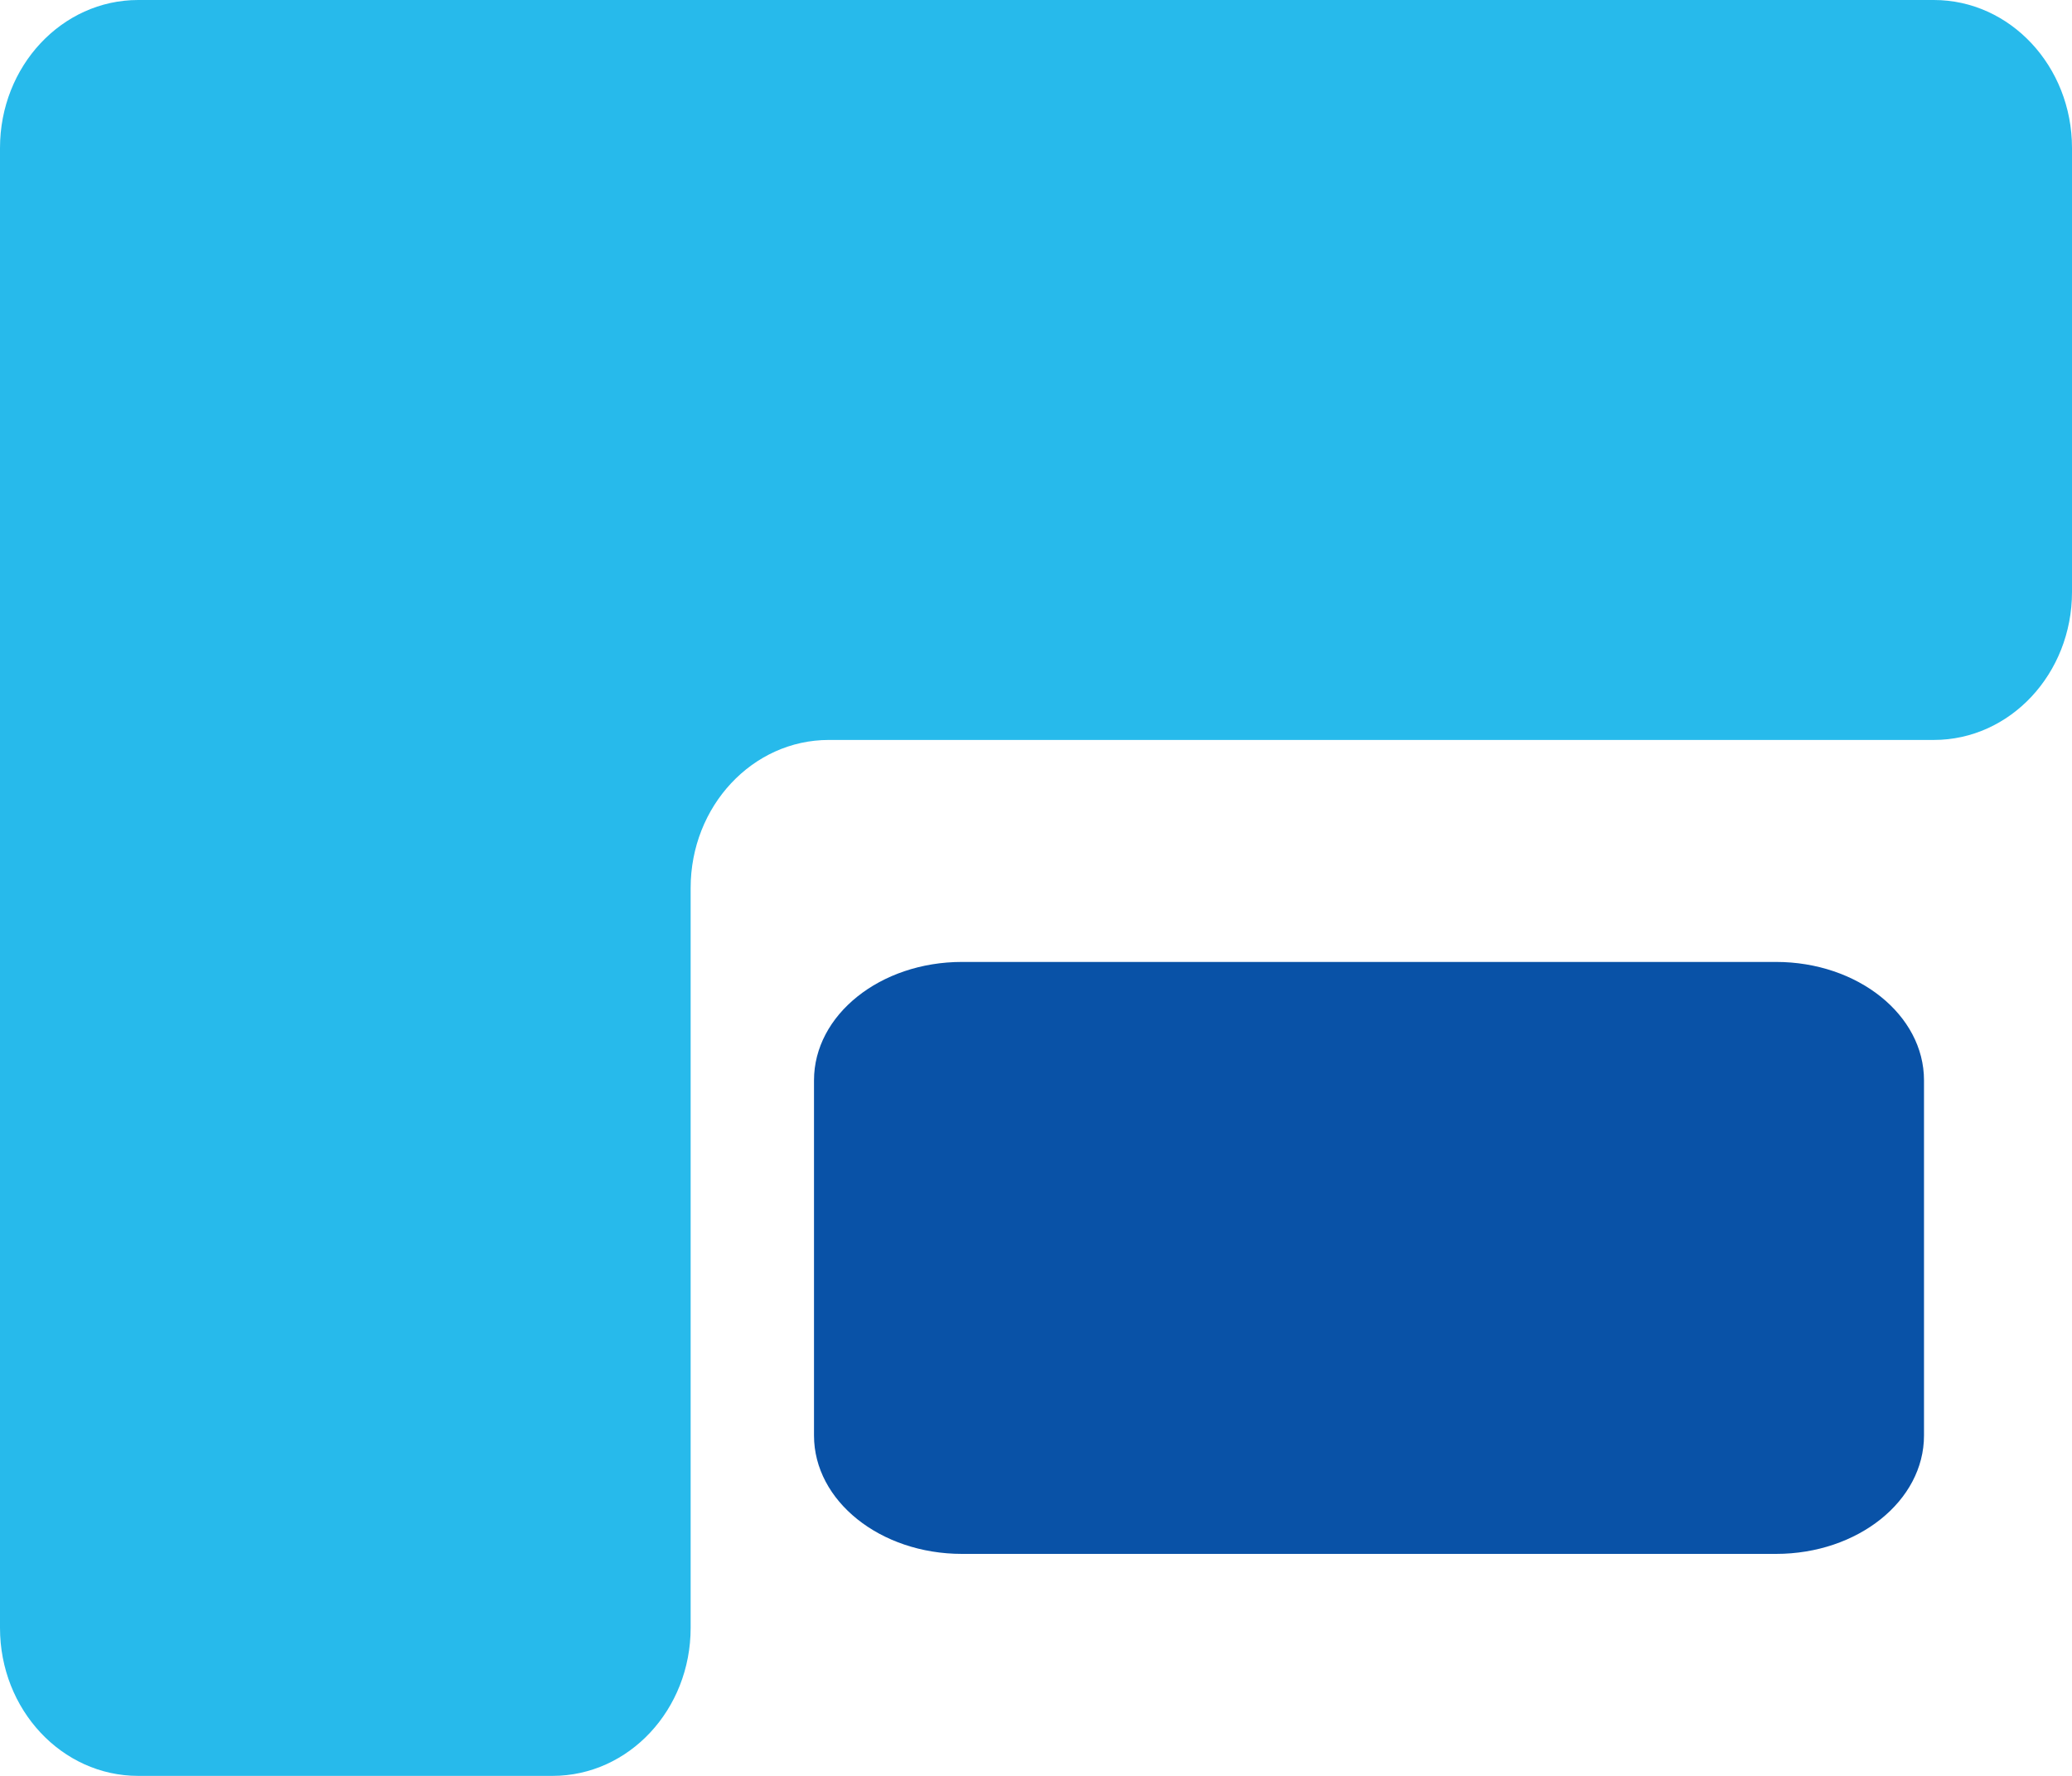
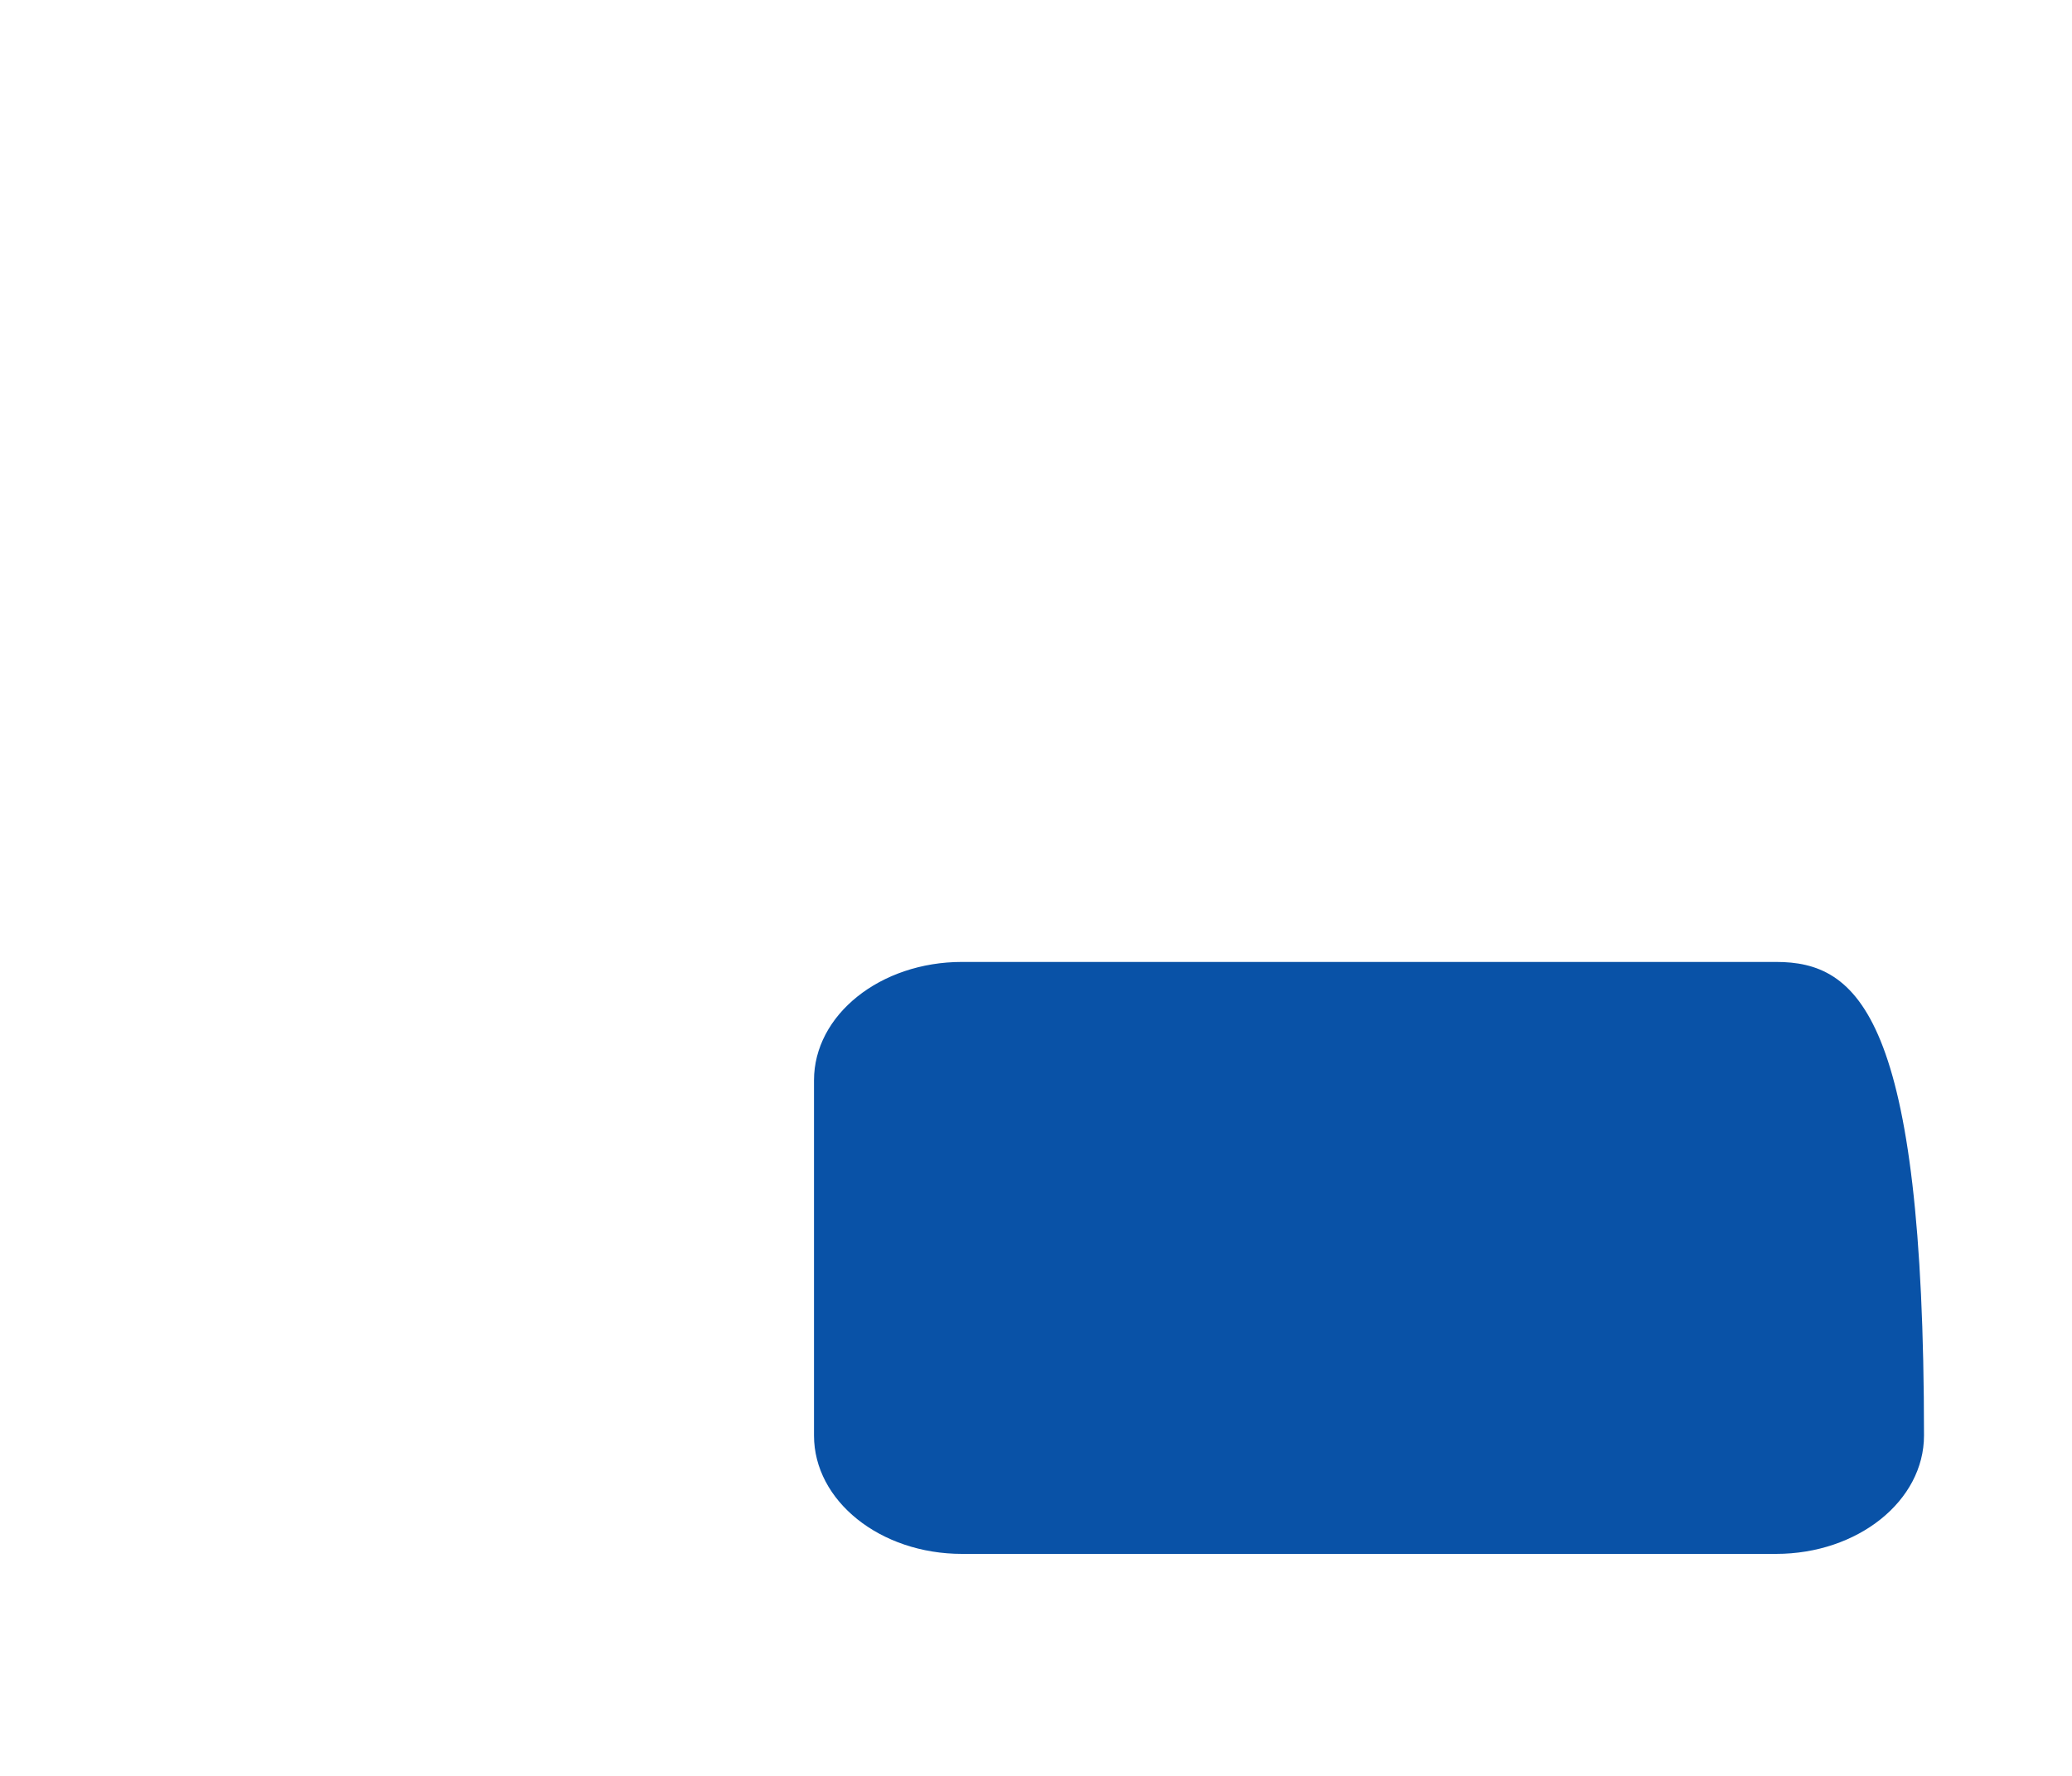
<svg xmlns="http://www.w3.org/2000/svg" width="28" height="24" viewBox="0 0 28 24" fill="none">
-   <path d="M26.133 0C27.164 0 28 0.895 28 2V8C28 9.105 27.164 10 26.133 10H11.2C10.169 10 9.333 10.895 9.333 12V22C9.333 23.105 8.498 24 7.467 24H1.867C0.836 24 0 23.105 0 22V2C0 0.895 0.836 0 1.867 0H26.133Z" fill="#27BAEB" />
-   <path d="M24 13H13C11.895 13 11 13.716 11 14.6V19.4C11 20.284 11.895 21 13 21H24C25.105 21 26 20.284 26 19.4V14.6C26 13.716 25.105 13 24 13Z" fill="#0952A7" />
+   <path d="M24 13H13C11.895 13 11 13.716 11 14.6V19.4C11 20.284 11.895 21 13 21H24C25.105 21 26 20.284 26 19.4C26 13.716 25.105 13 24 13Z" fill="#0952A7" />
</svg>